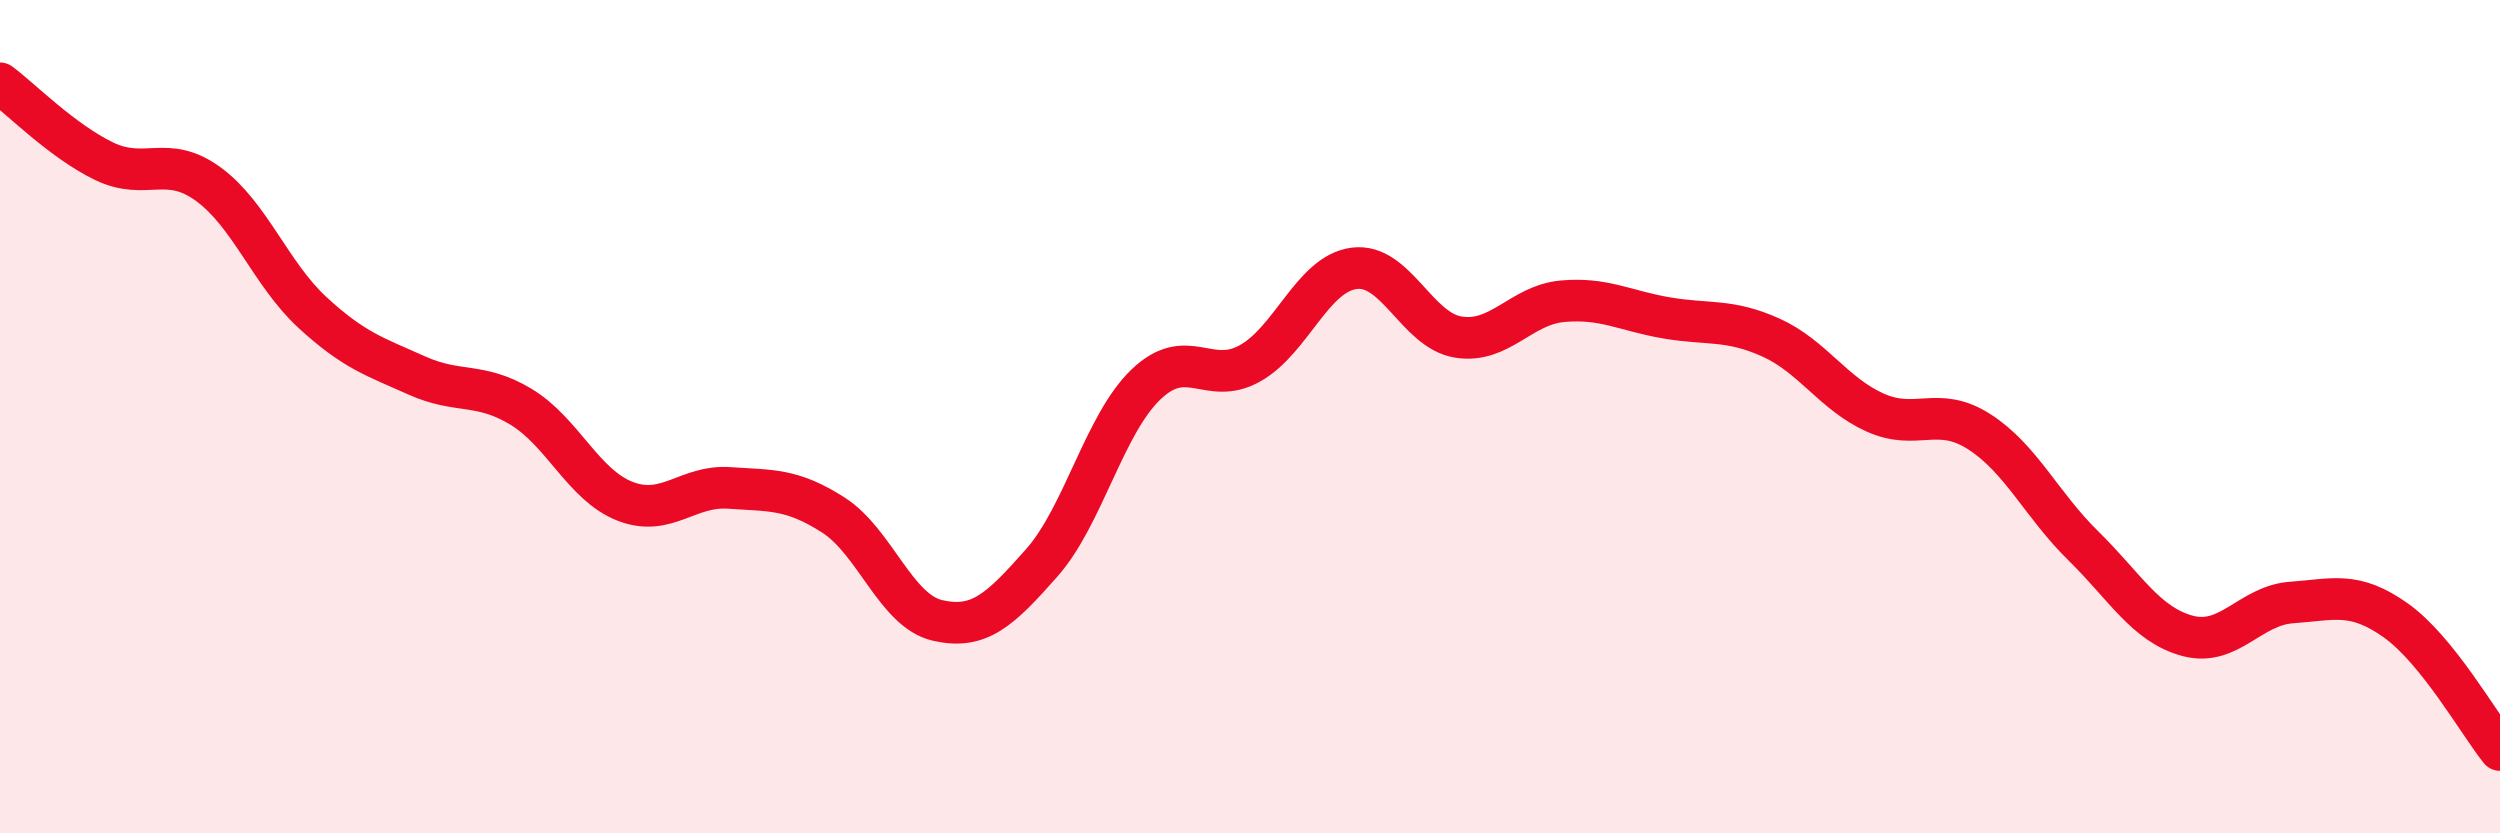
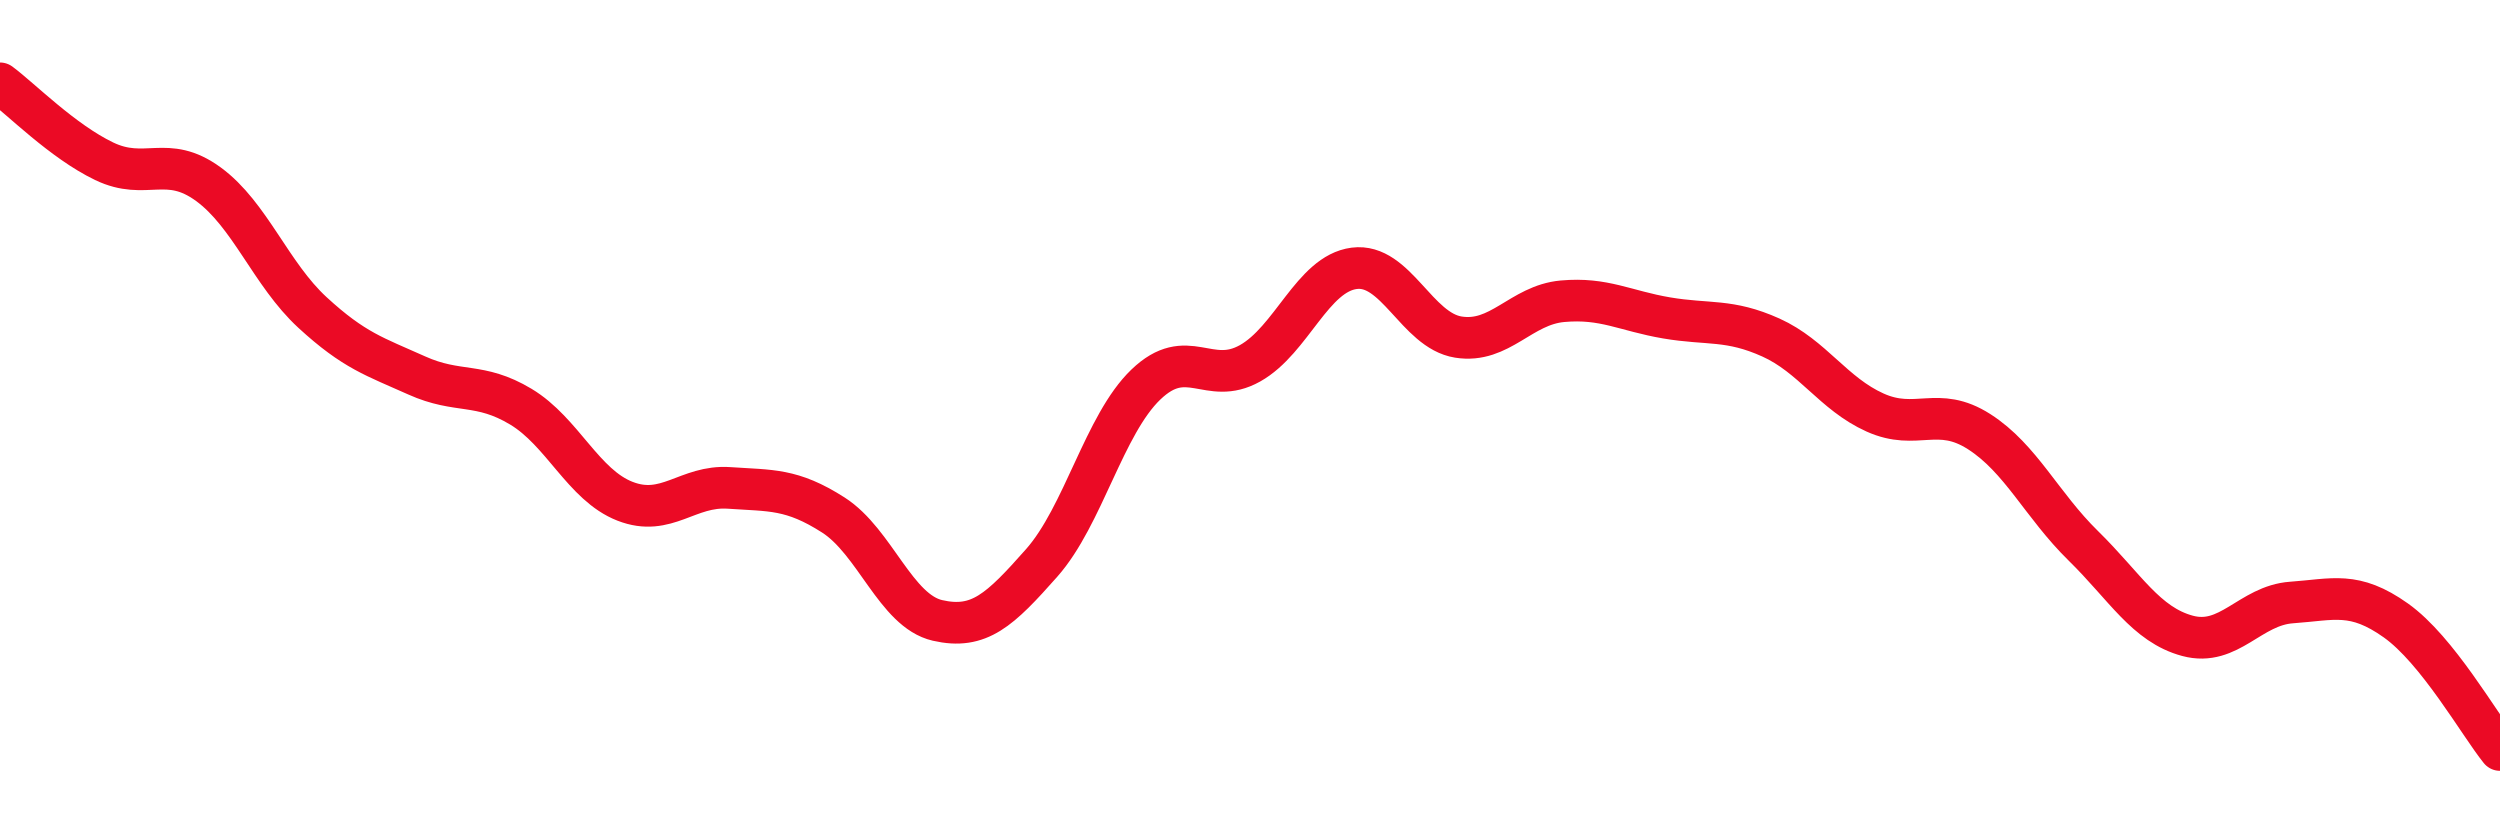
<svg xmlns="http://www.w3.org/2000/svg" width="60" height="20" viewBox="0 0 60 20">
-   <path d="M 0,2 C 0.5,2.37 1.5,3.39 2.5,3.87 C 3.5,4.35 4,3.69 5,4.42 C 6,5.15 6.5,6.58 7.5,7.5 C 8.5,8.42 9,8.56 10,9.01 C 11,9.46 11.5,9.16 12.5,9.76 C 13.5,10.36 14,11.64 15,12.03 C 16,12.42 16.5,11.64 17.5,11.71 C 18.5,11.78 19,11.72 20,12.36 C 21,13 21.5,14.66 22.5,14.89 C 23.5,15.12 24,14.64 25,13.51 C 26,12.38 26.5,10.19 27.5,9.23 C 28.5,8.27 29,9.28 30,8.72 C 31,8.16 31.5,6.57 32.5,6.44 C 33.5,6.31 34,7.93 35,8.09 C 36,8.25 36.5,7.32 37.5,7.23 C 38.5,7.14 39,7.46 40,7.63 C 41,7.8 41.5,7.65 42.5,8.1 C 43.5,8.55 44,9.45 45,9.9 C 46,10.35 46.5,9.72 47.5,10.36 C 48.5,11 49,12.12 50,13.1 C 51,14.08 51.5,14.99 52.5,15.26 C 53.5,15.53 54,14.53 55,14.46 C 56,14.39 56.5,14.18 57.5,14.89 C 58.5,15.6 59.5,17.38 60,18L60 20L0 20Z" fill="#EB0A25" opacity="0.1" stroke-linecap="round" stroke-linejoin="round" />
  <path d="M 0,2 C 0.5,2.37 1.5,3.39 2.5,3.87 C 3.5,4.35 4,3.69 5,4.42 C 6,5.15 6.5,6.58 7.5,7.5 C 8.5,8.42 9,8.56 10,9.01 C 11,9.46 11.5,9.16 12.5,9.76 C 13.5,10.36 14,11.64 15,12.03 C 16,12.42 16.5,11.64 17.5,11.71 C 18.5,11.78 19,11.72 20,12.36 C 21,13 21.5,14.66 22.5,14.89 C 23.5,15.12 24,14.64 25,13.51 C 26,12.38 26.5,10.19 27.5,9.23 C 28.5,8.27 29,9.28 30,8.72 C 31,8.16 31.5,6.57 32.5,6.44 C 33.5,6.31 34,7.93 35,8.09 C 36,8.25 36.5,7.32 37.5,7.23 C 38.5,7.14 39,7.46 40,7.63 C 41,7.8 41.5,7.65 42.5,8.1 C 43.5,8.55 44,9.45 45,9.9 C 46,10.35 46.5,9.72 47.5,10.36 C 48.5,11 49,12.12 50,13.1 C 51,14.08 51.5,14.99 52.5,15.26 C 53.5,15.53 54,14.53 55,14.46 C 56,14.39 56.5,14.18 57.5,14.89 C 58.5,15.6 59.5,17.38 60,18" stroke="#EB0A25" stroke-width="1" fill="none" stroke-linecap="round" stroke-linejoin="round" />
</svg>